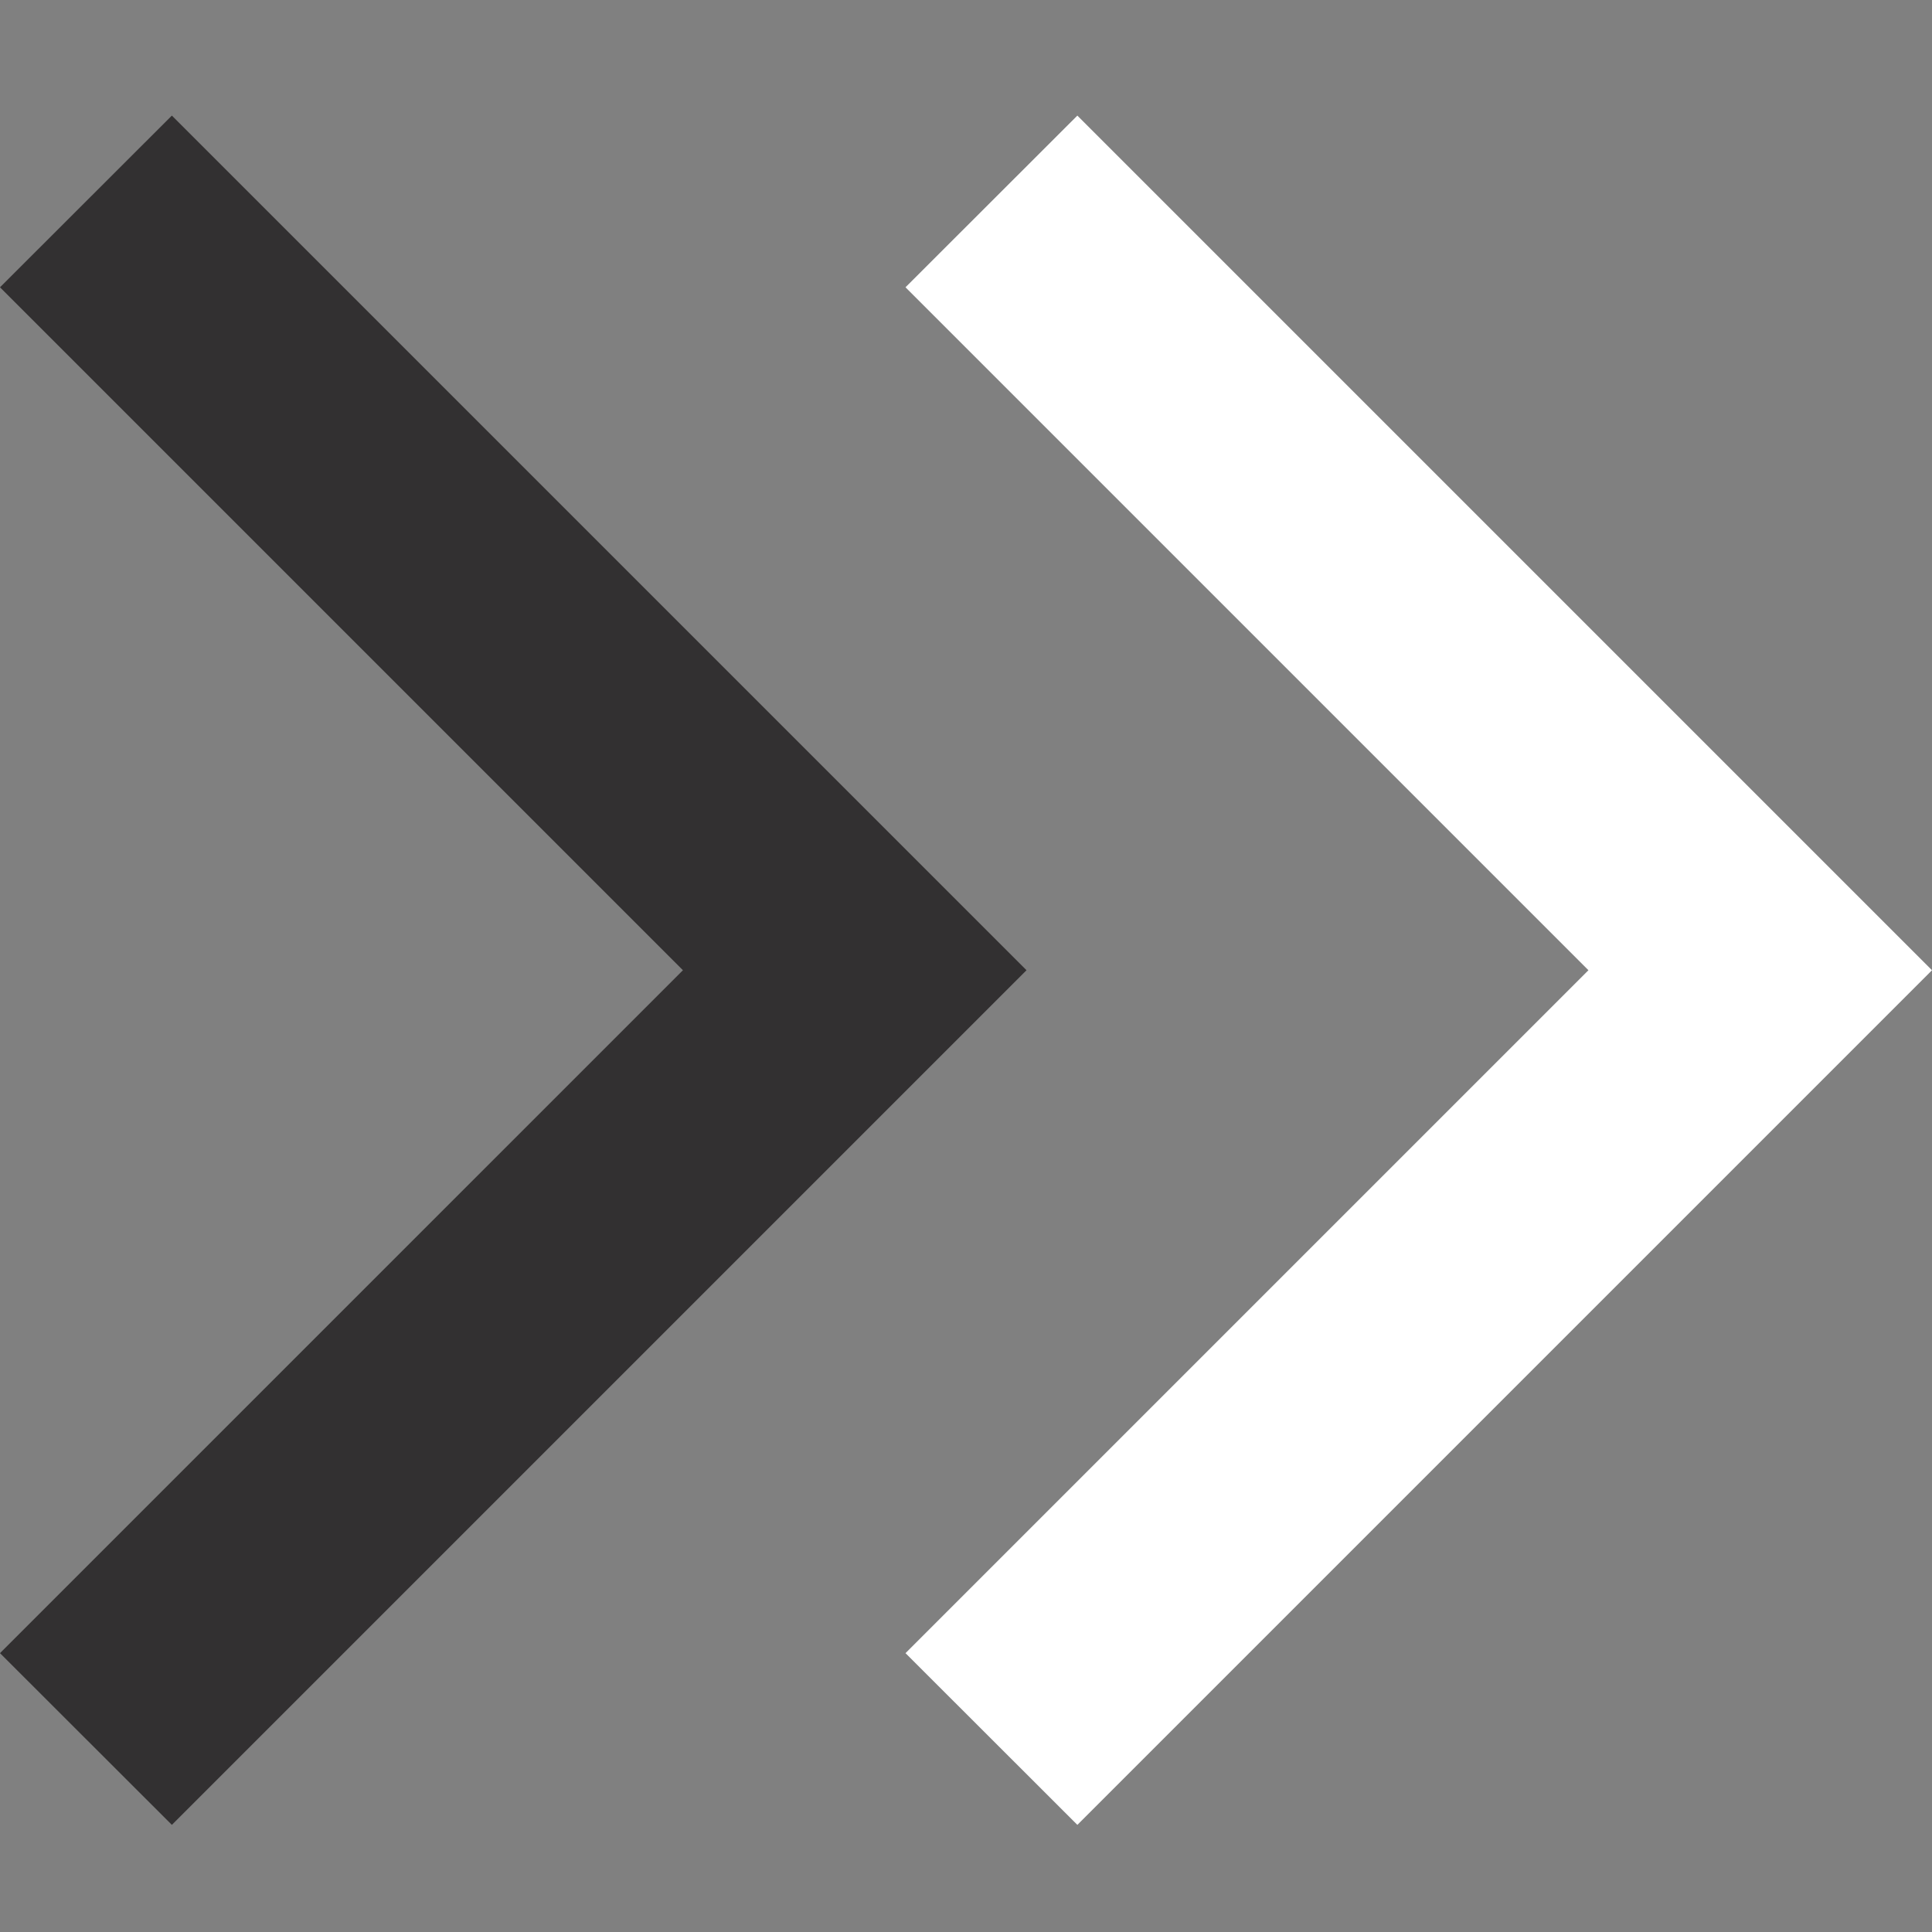
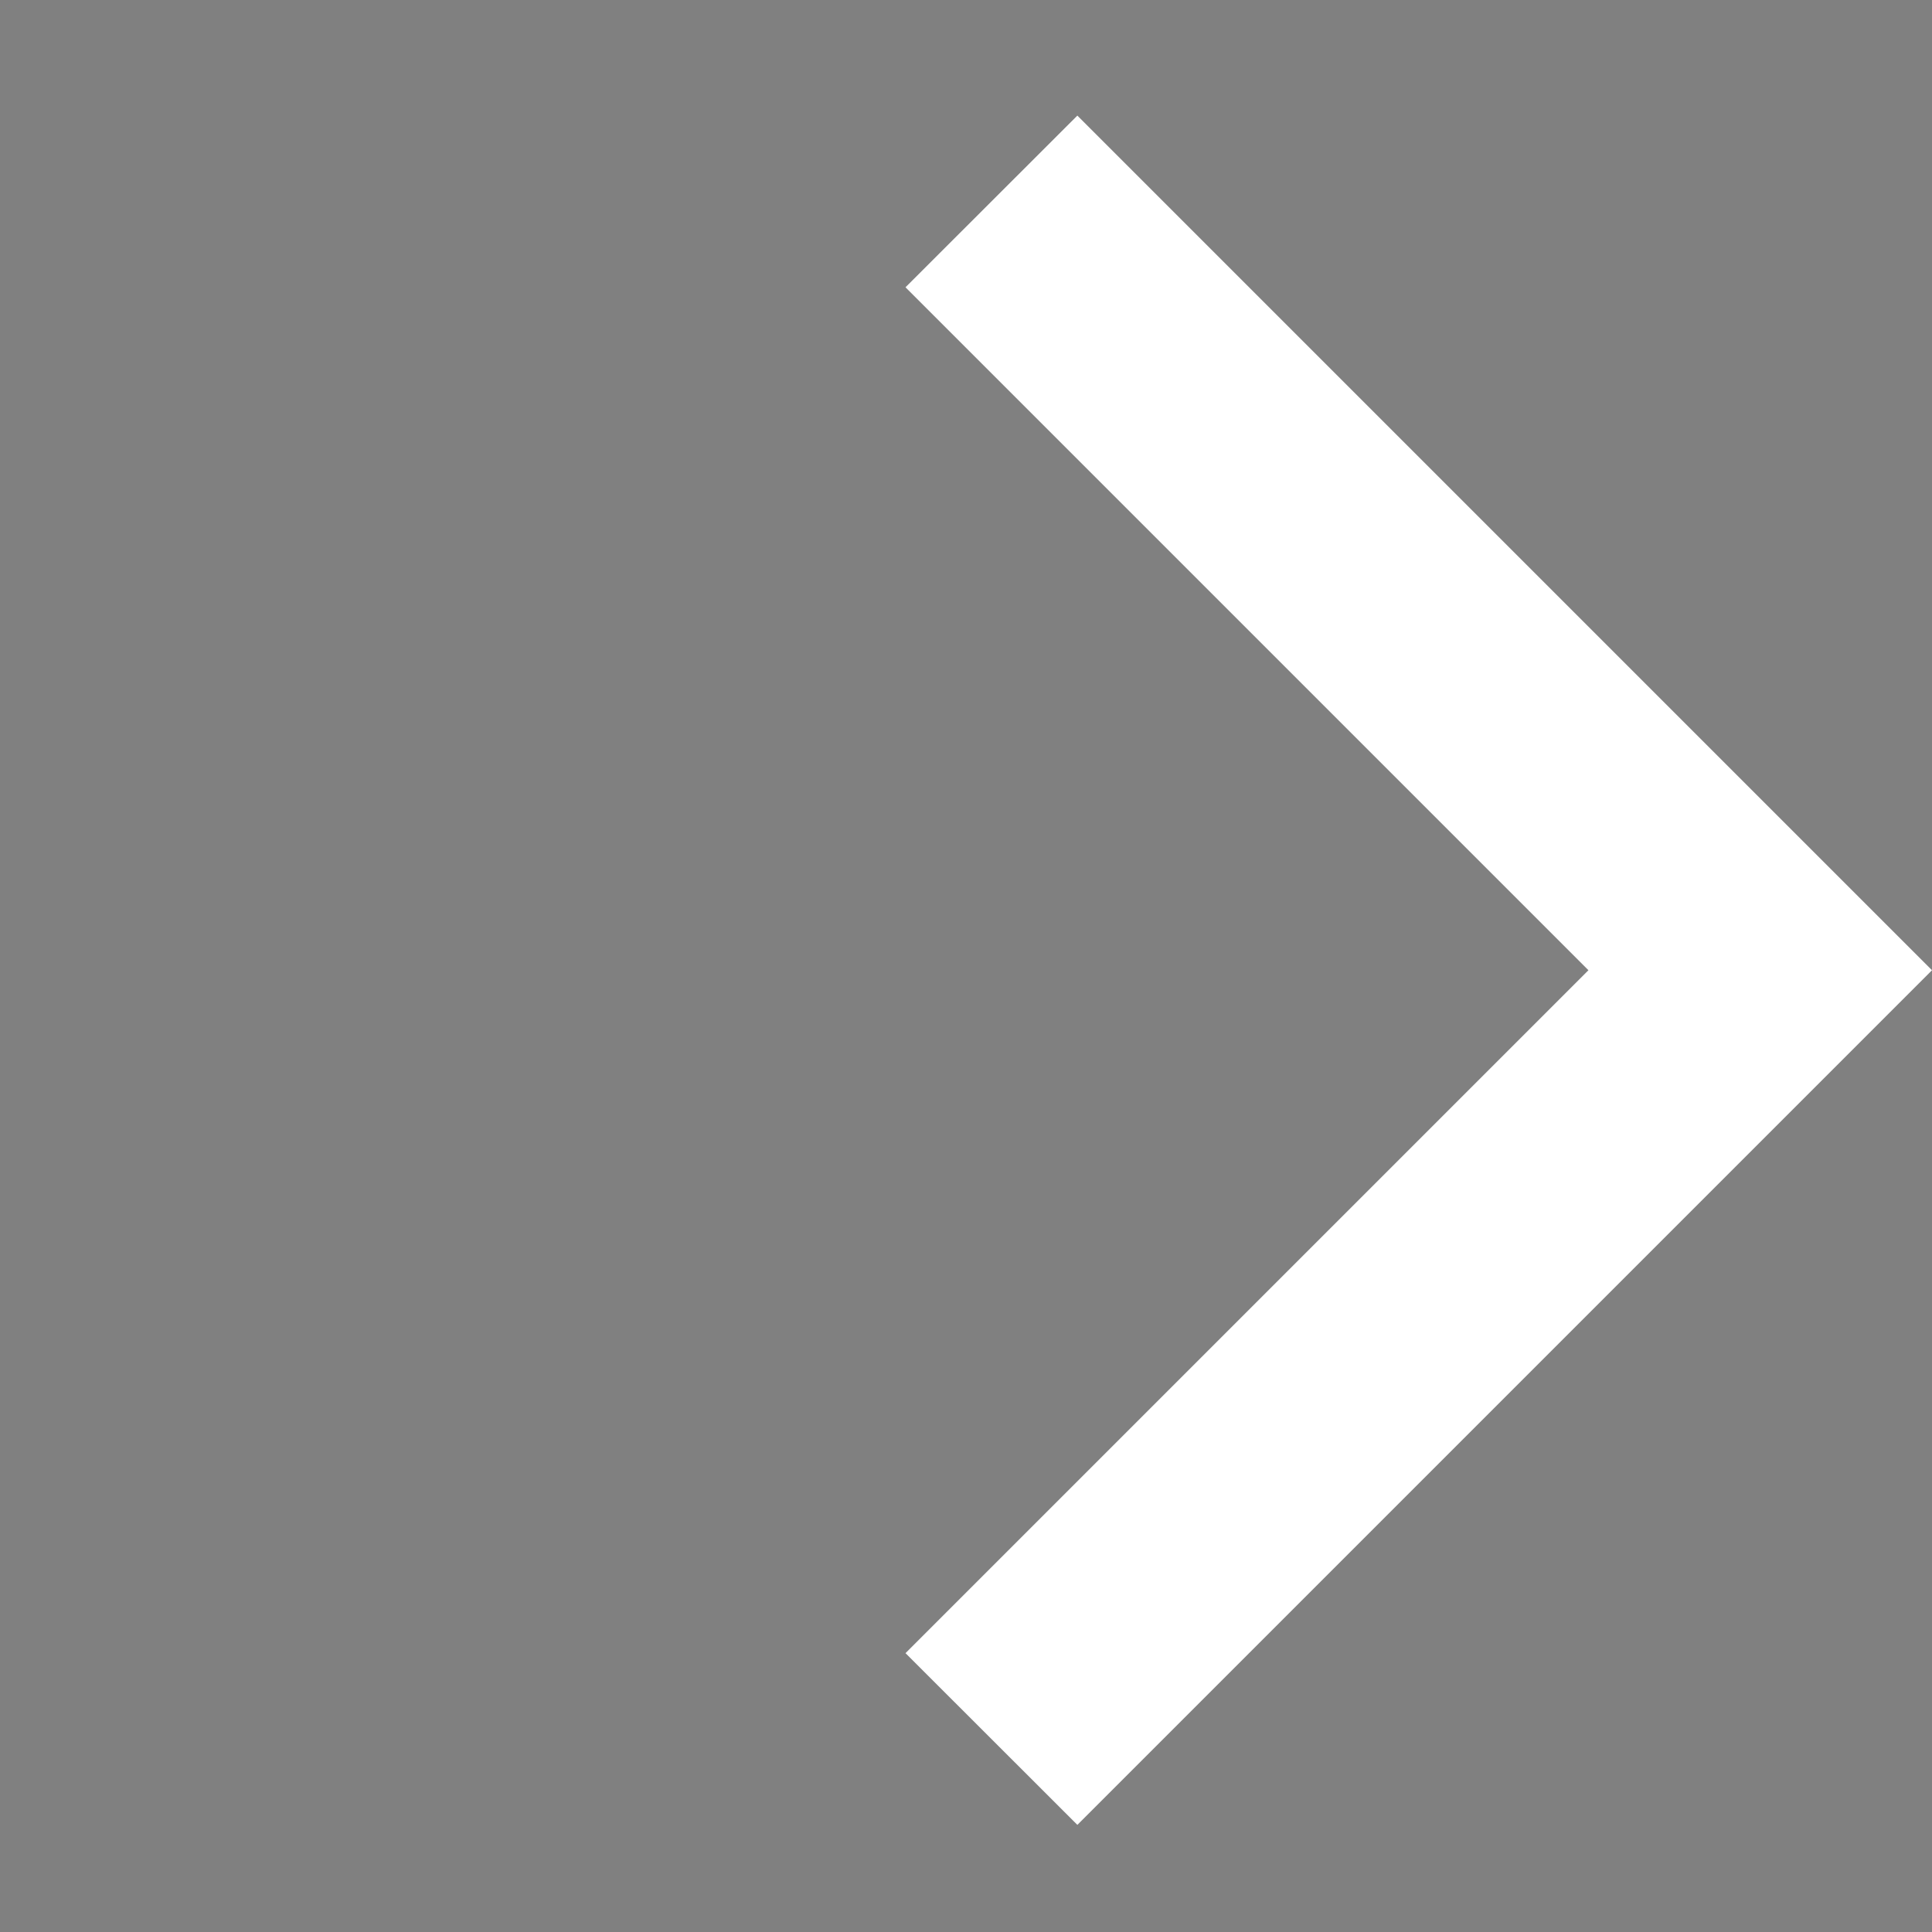
<svg xmlns="http://www.w3.org/2000/svg" width="117px" height="117px" viewBox="0 0 117 117" version="1.1">
  <rect x="0" y="0" width="117" height="117" fill="#808080" stroke="none" />
  <title>designsprint-icon-black-white</title>
  <g id="designsprint-icon-black-white" stroke="none" stroke-width="1" fill="none" fill-rule="evenodd">
    <g id="Design-Sprint" transform="translate(0, 7)" fill-rule="nonzero">
      <polygon id="Path" fill="#FFFFFF" points="65.244 0 54.836 10.398 96.194 51.756 54.836 93.113 65.244 103.512 117 51.756" />
-       <polygon id="Path" fill="#323031" points="10.408 0 0 10.398 41.358 51.756 0 93.113 10.408 103.512 62.164 51.756" />
    </g>
  </g>
</svg>